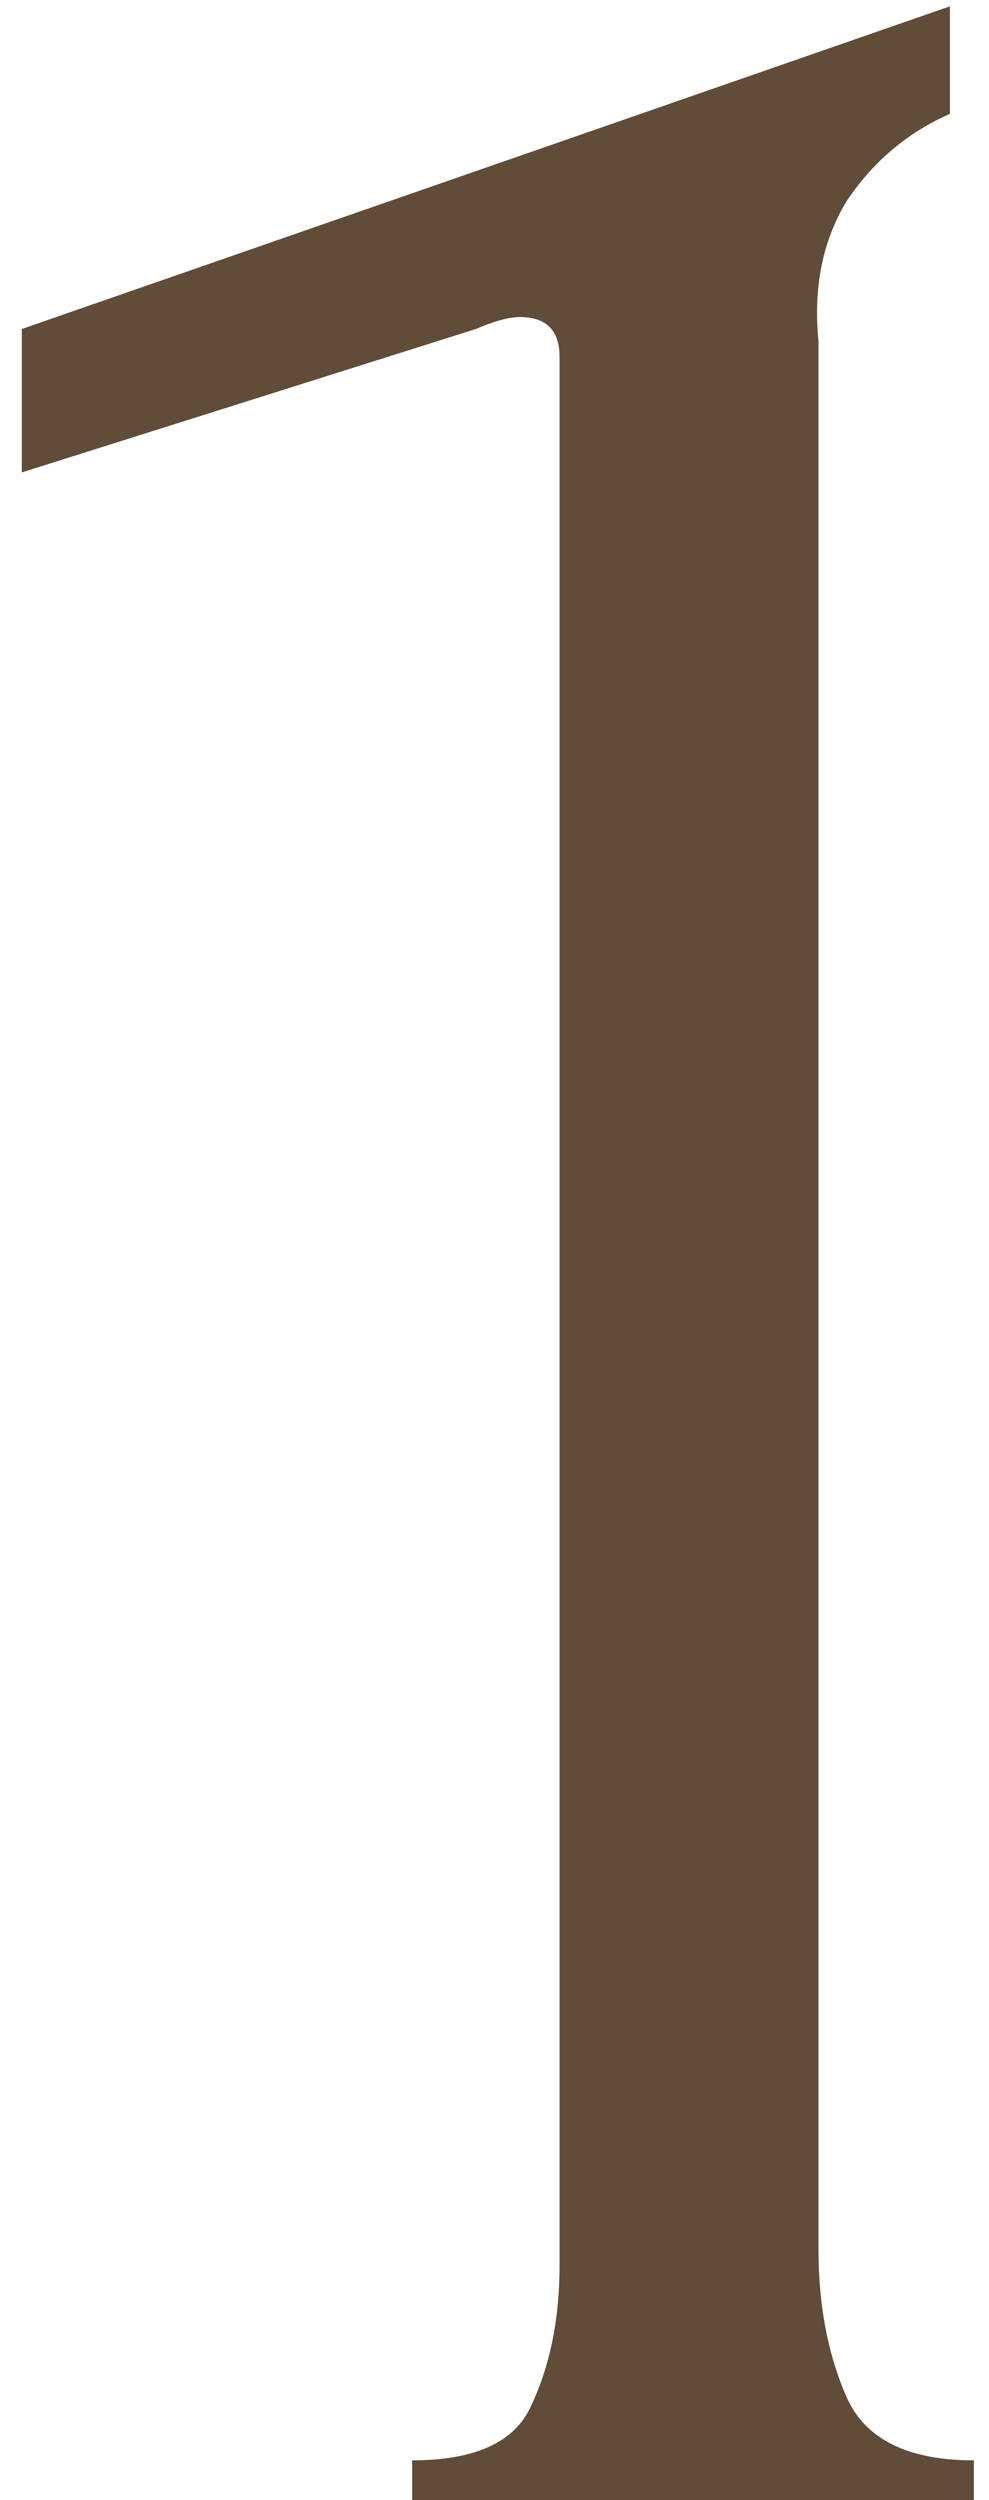
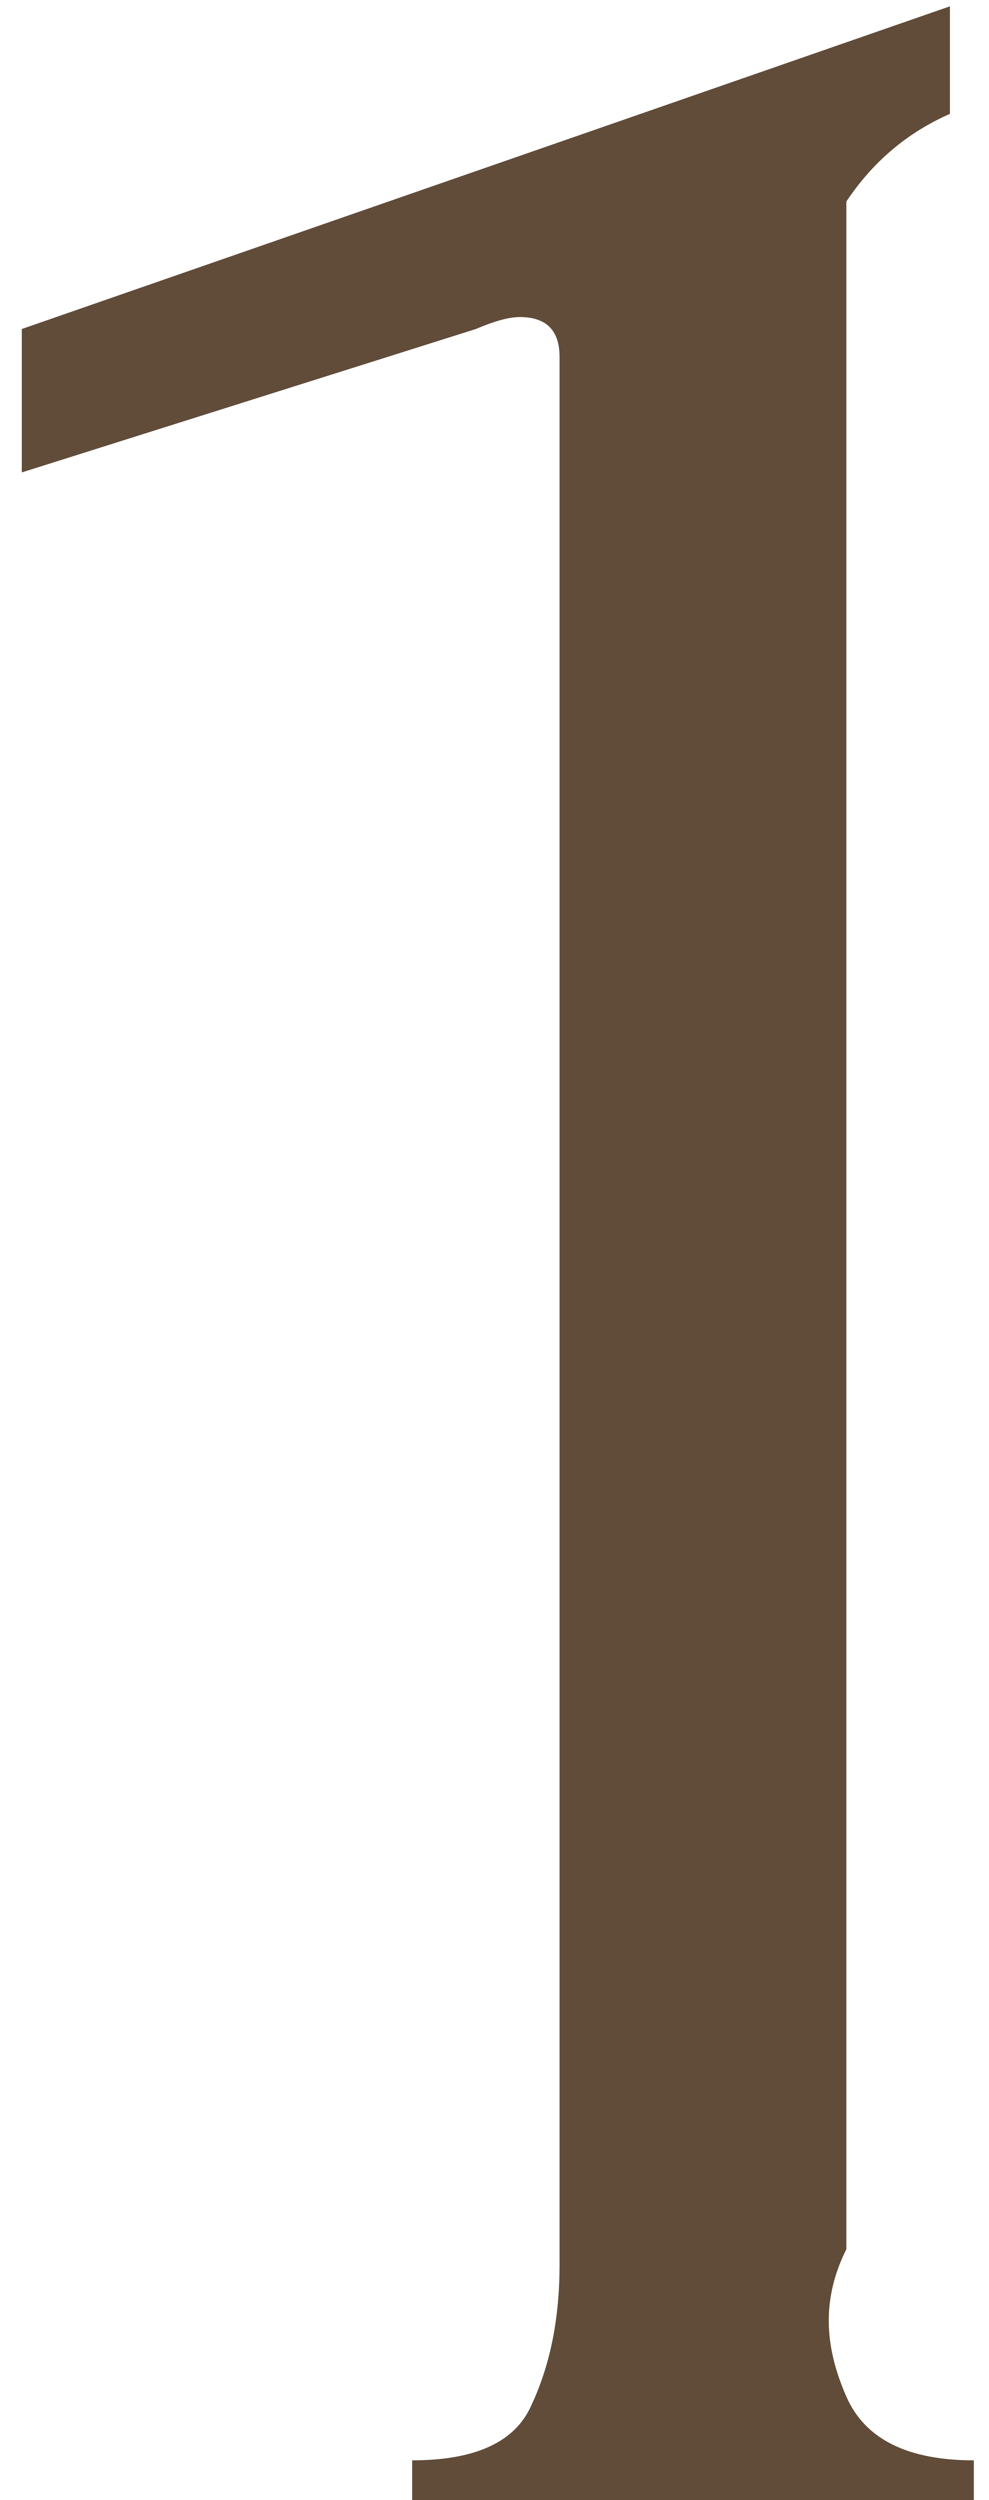
<svg xmlns="http://www.w3.org/2000/svg" width="36" height="91" viewBox="0 0 36 91" fill="none">
-   <path d="M15.003 91V89.55C17.323 89.55 18.773 88.873 19.353 87.52C20.03 86.07 20.368 84.378 20.368 82.445V12.99C20.368 12.023 19.885 11.54 18.918 11.54C18.532 11.54 18 11.685 17.323 11.975L0.793 17.195V11.975L34.578 0.23V4.145C33.032 4.822 31.775 5.885 30.808 7.335C29.938 8.785 29.6 10.477 29.793 12.41V81.865C29.793 83.895 30.132 85.683 30.808 87.23C31.485 88.777 33.032 89.55 35.448 89.55V91H15.003Z" fill="#604C39" />
+   <path d="M15.003 91V89.55C17.323 89.55 18.773 88.873 19.353 87.52C20.03 86.07 20.368 84.378 20.368 82.445V12.99C20.368 12.023 19.885 11.54 18.918 11.54C18.532 11.54 18 11.685 17.323 11.975L0.793 17.195V11.975L34.578 0.23V4.145C33.032 4.822 31.775 5.885 30.808 7.335V81.865C29.793 83.895 30.132 85.683 30.808 87.23C31.485 88.777 33.032 89.55 35.448 89.55V91H15.003Z" fill="#604C39" />
</svg>